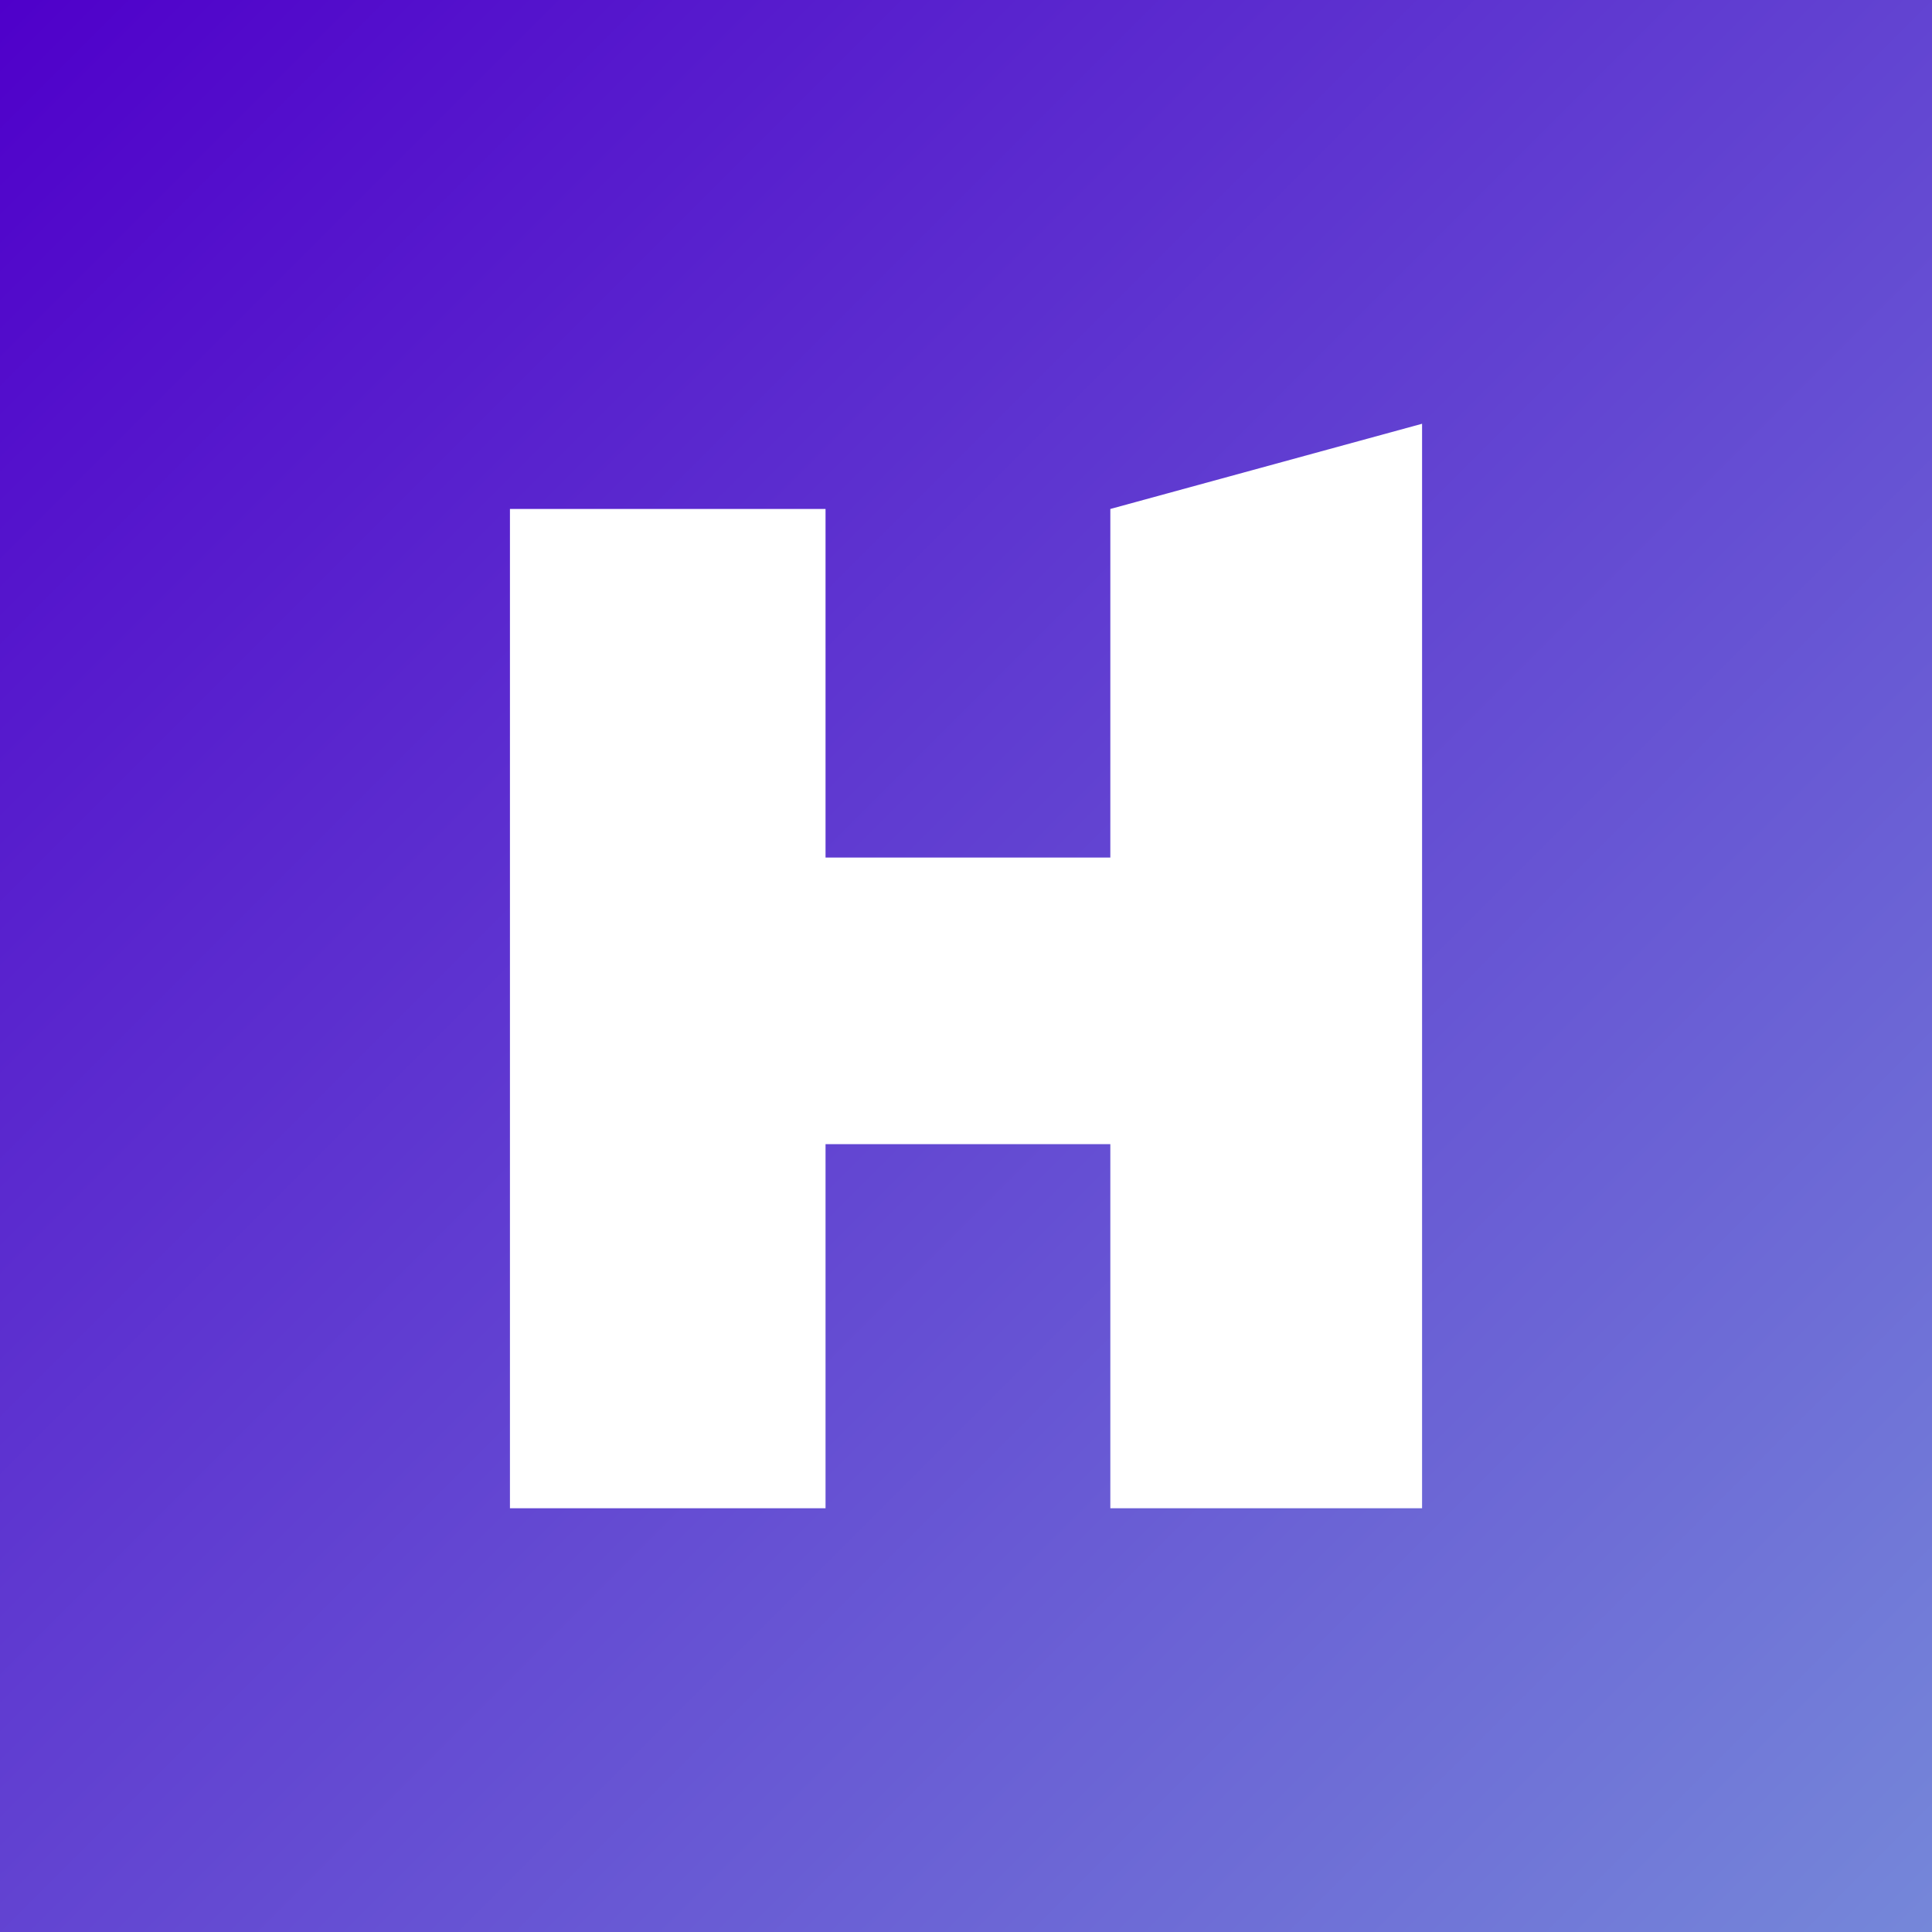
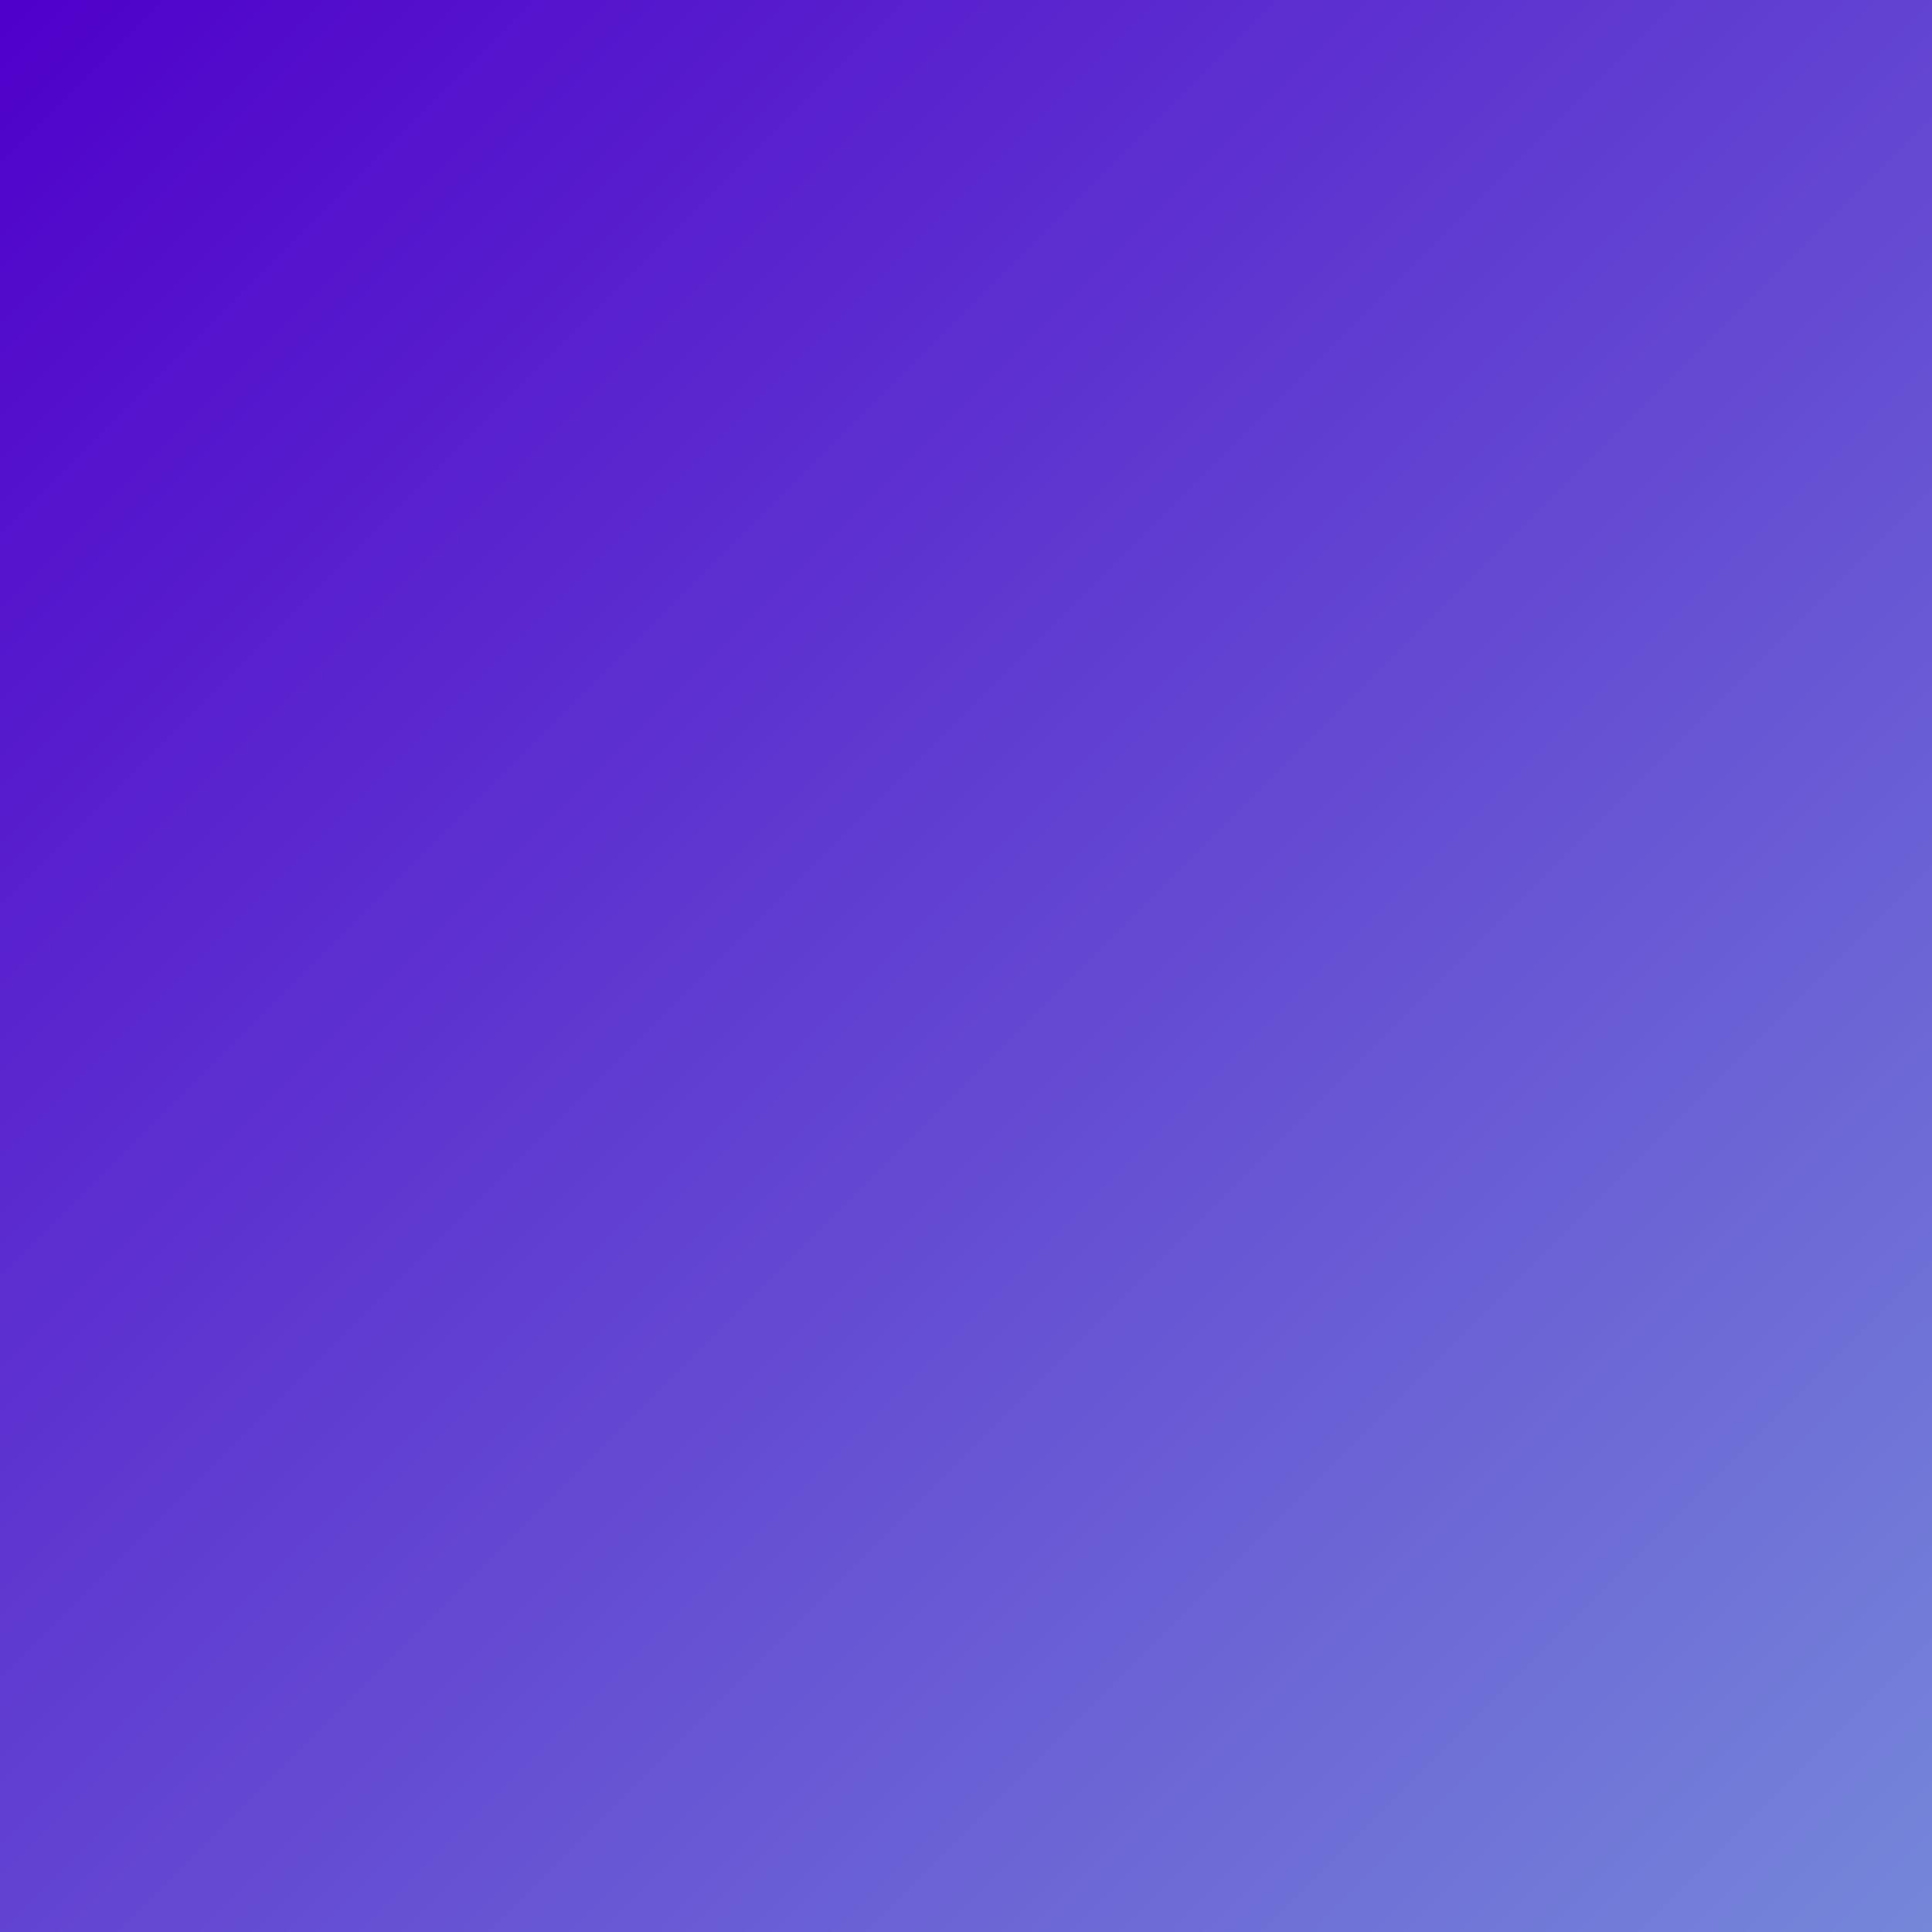
<svg xmlns="http://www.w3.org/2000/svg" width="95" height="95" viewBox="0 0 95 95" fill="none">
  <rect x="0" y="0" width="95" height="95" fill="#333333" stroke="none" />
  <rect width="95" height="95" fill="url(#paint0_linear_1207_6968)" />
-   <path d="M69.926 20.837L54.597 25.027V42.168H40.593V25.027H25.075V74.164H40.593V56.261H54.597V74.164H69.926V20.837Z" fill="white" />
  <defs>
    <linearGradient id="paint0_linear_1207_6968" x1="0" y1="0" x2="95" y2="95" gradientUnits="userSpaceOnUse">
      <stop stop-color="#4F00CA" />
      <stop offset="1" stop-color="#7587D9" />
    </linearGradient>
  </defs>
</svg>